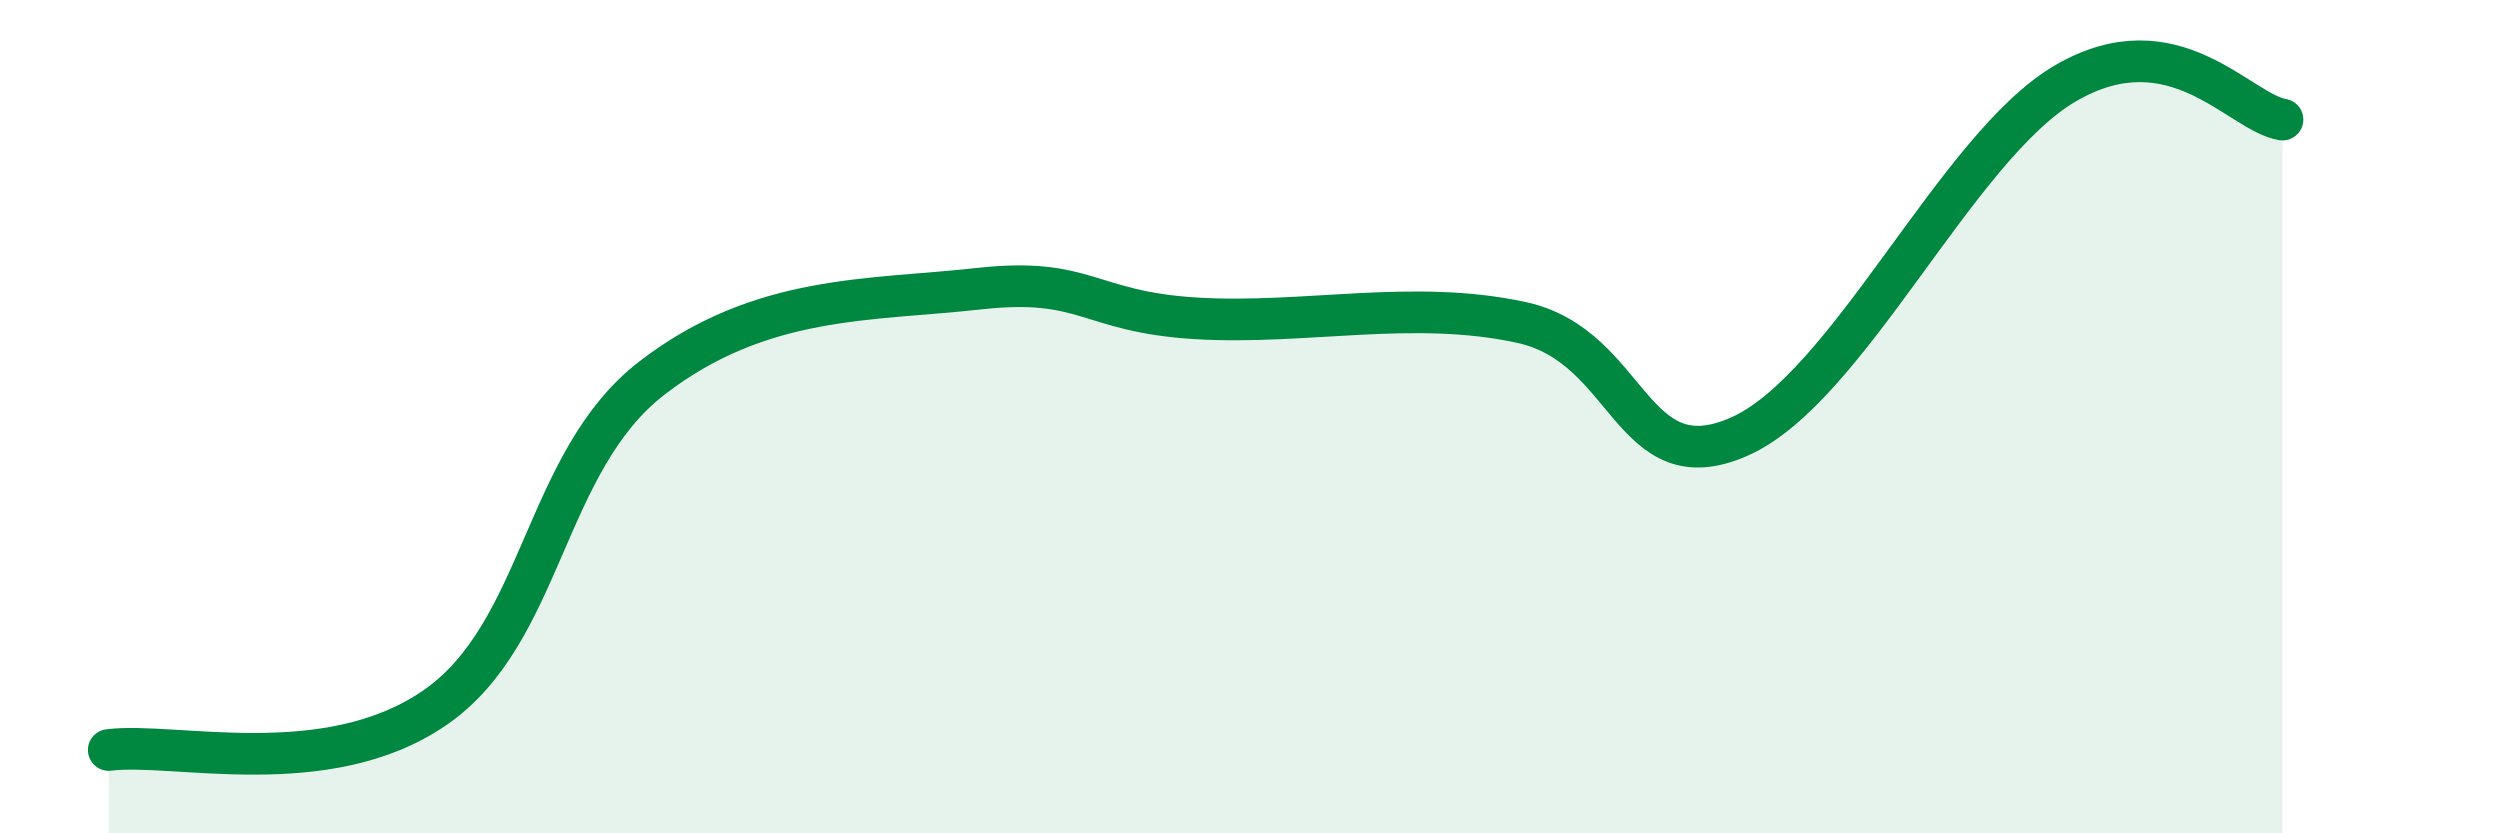
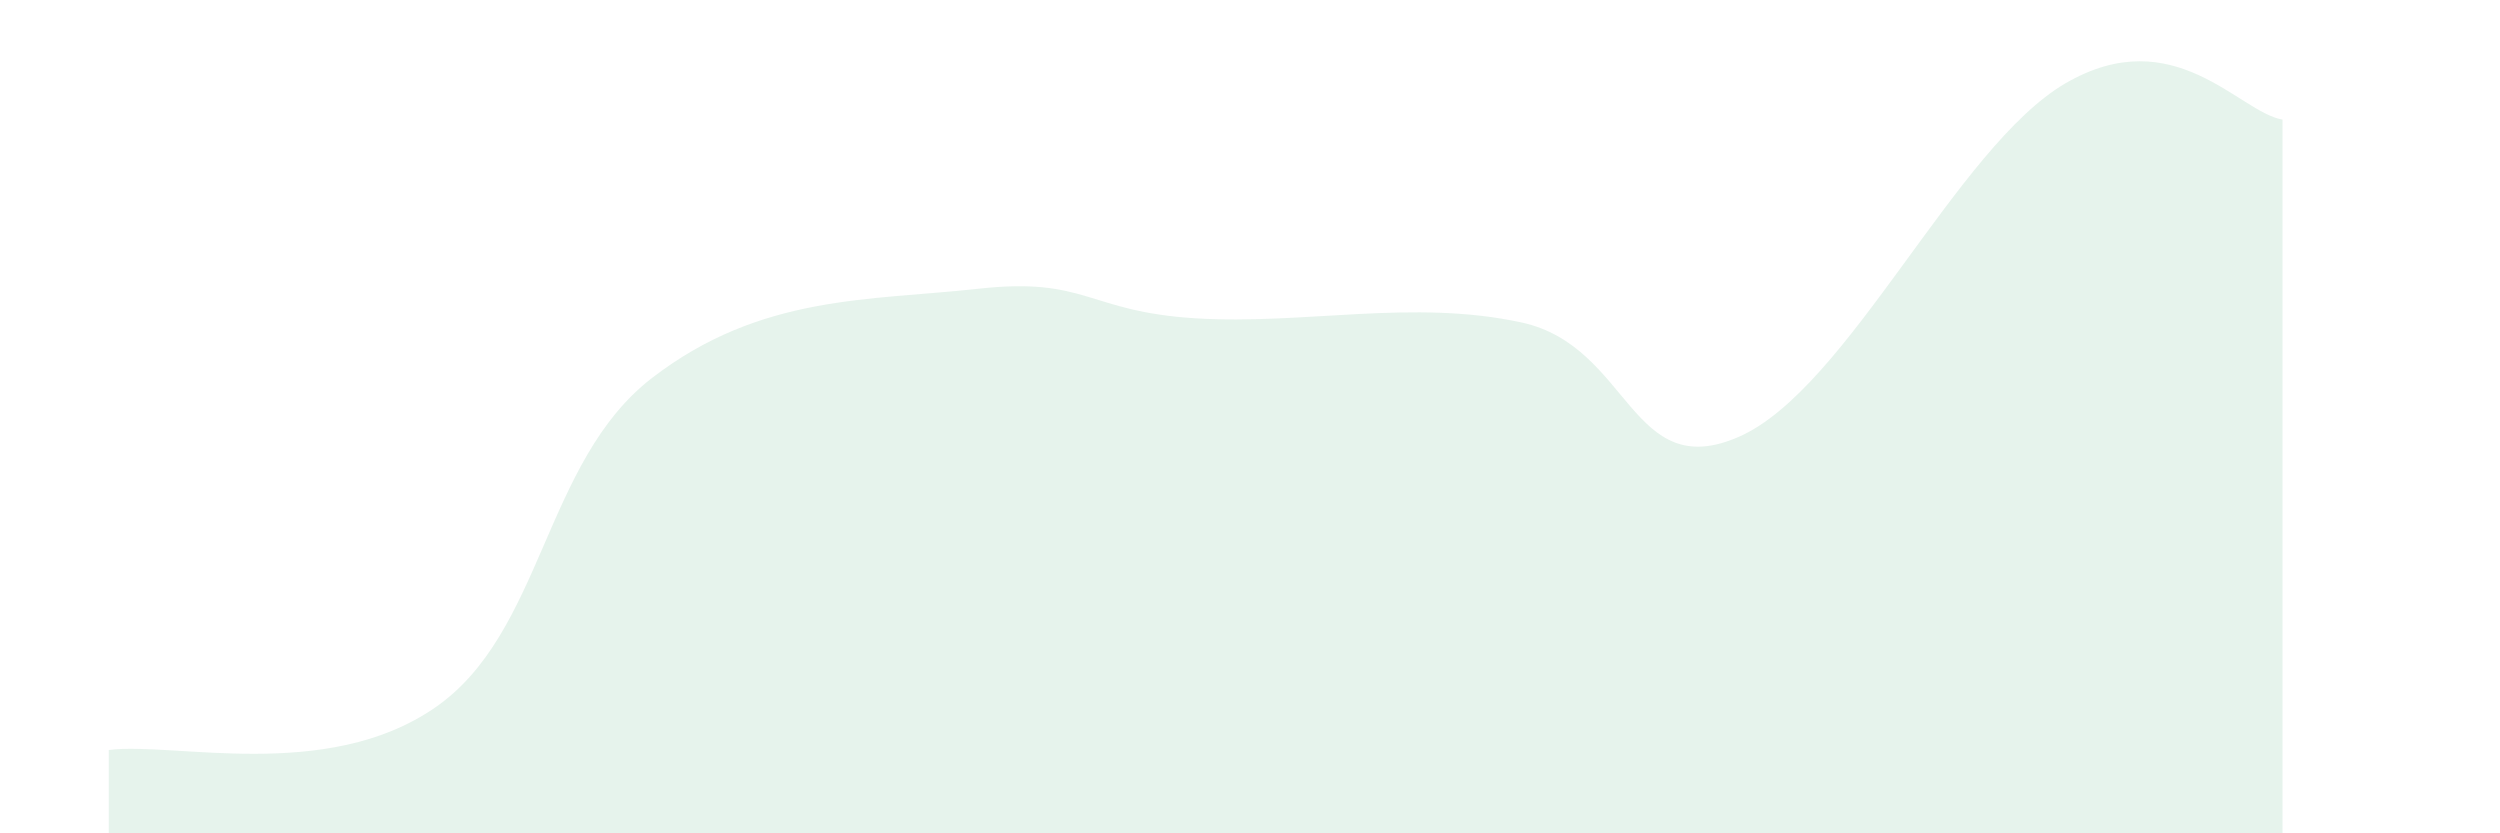
<svg xmlns="http://www.w3.org/2000/svg" width="60" height="20" viewBox="0 0 60 20">
  <path d="M 2.61,18 C 4.17,17.8 7.82,18.78 10.43,16.99 C 13.04,15.2 13.04,11.08 15.65,9.07 C 18.26,7.06 20.87,7.22 23.48,6.93 C 26.09,6.64 26.09,7.48 28.7,7.64 C 31.31,7.8 33.91,7.17 36.52,7.74 C 39.13,8.31 39.13,11.63 41.74,10.48 C 44.35,9.33 46.96,3.52 49.57,2 C 52.18,0.48 53.74,2.7 54.78,2.87L54.78 20L2.61 20Z" fill="#008740" opacity="0.1" stroke-linecap="round" stroke-linejoin="round" />
-   <path d="M 2.61,18 C 4.17,17.8 7.82,18.78 10.43,16.99 C 13.04,15.2 13.04,11.08 15.65,9.07 C 18.26,7.06 20.87,7.22 23.48,6.93 C 26.09,6.64 26.09,7.48 28.7,7.64 C 31.31,7.8 33.91,7.17 36.52,7.74 C 39.13,8.31 39.13,11.63 41.74,10.48 C 44.35,9.33 46.96,3.52 49.57,2 C 52.18,0.48 53.74,2.7 54.78,2.87" stroke="#008740" stroke-width="1" fill="none" stroke-linecap="round" stroke-linejoin="round" />
</svg>